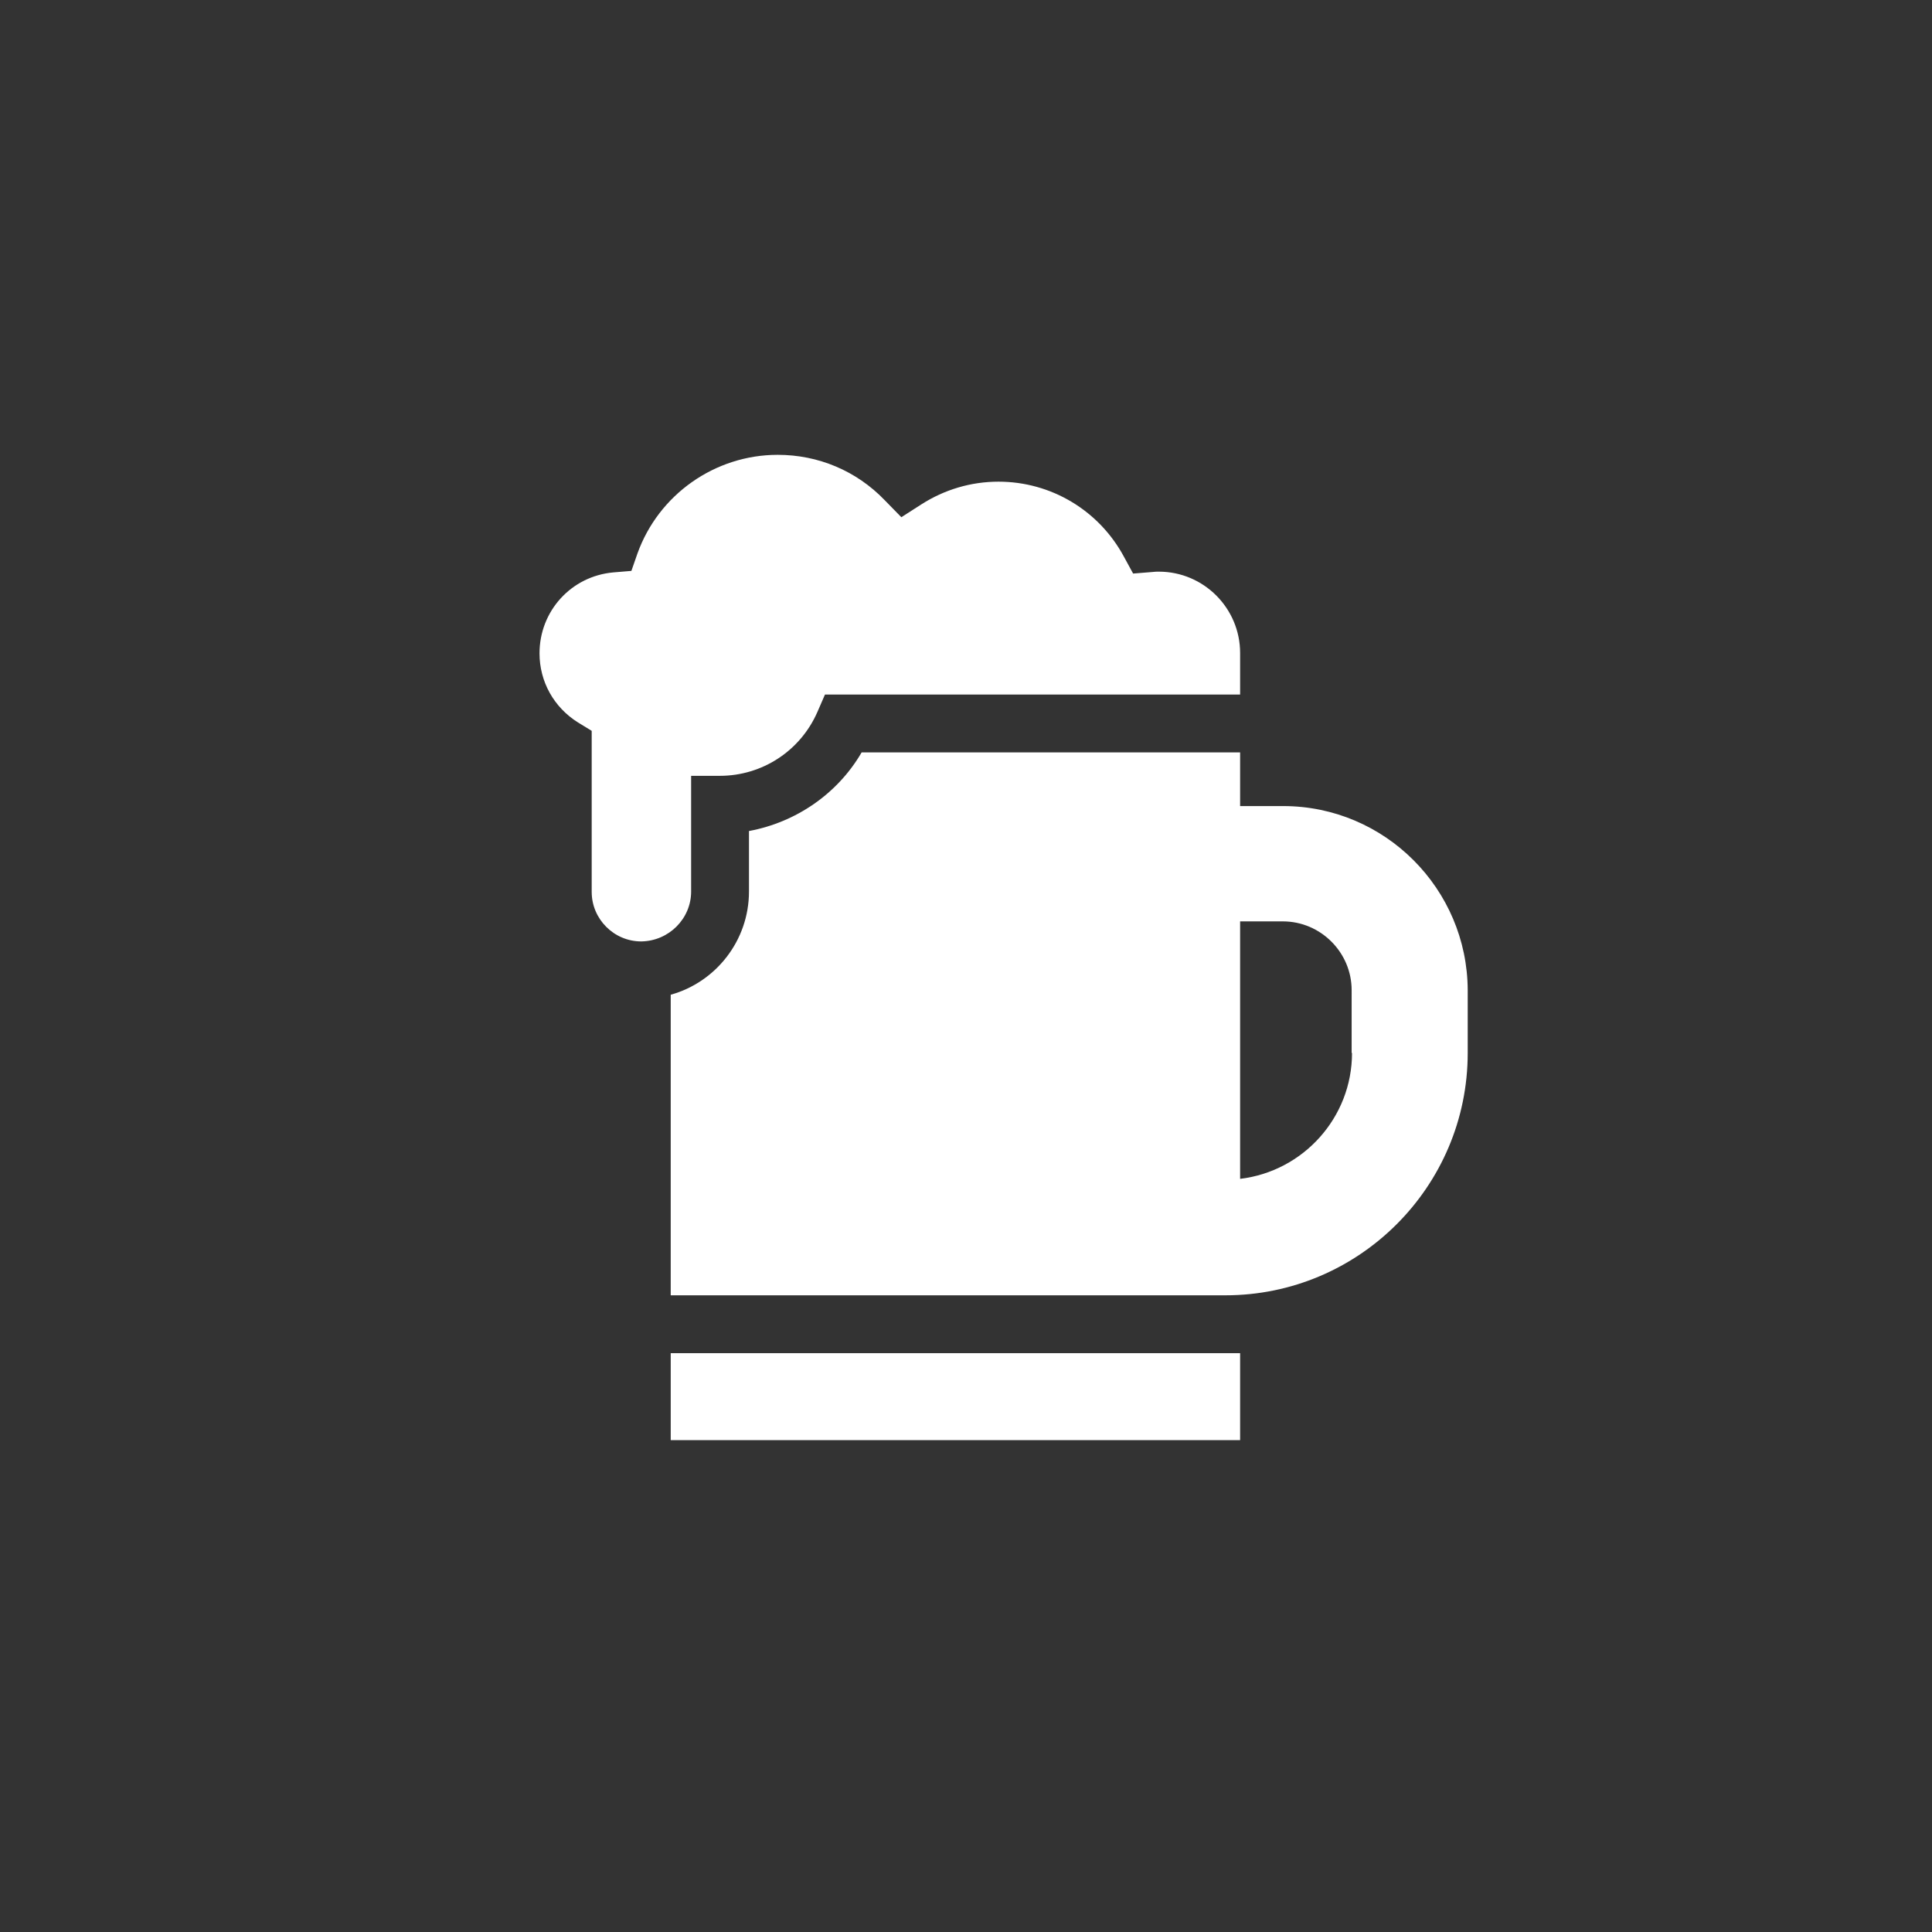
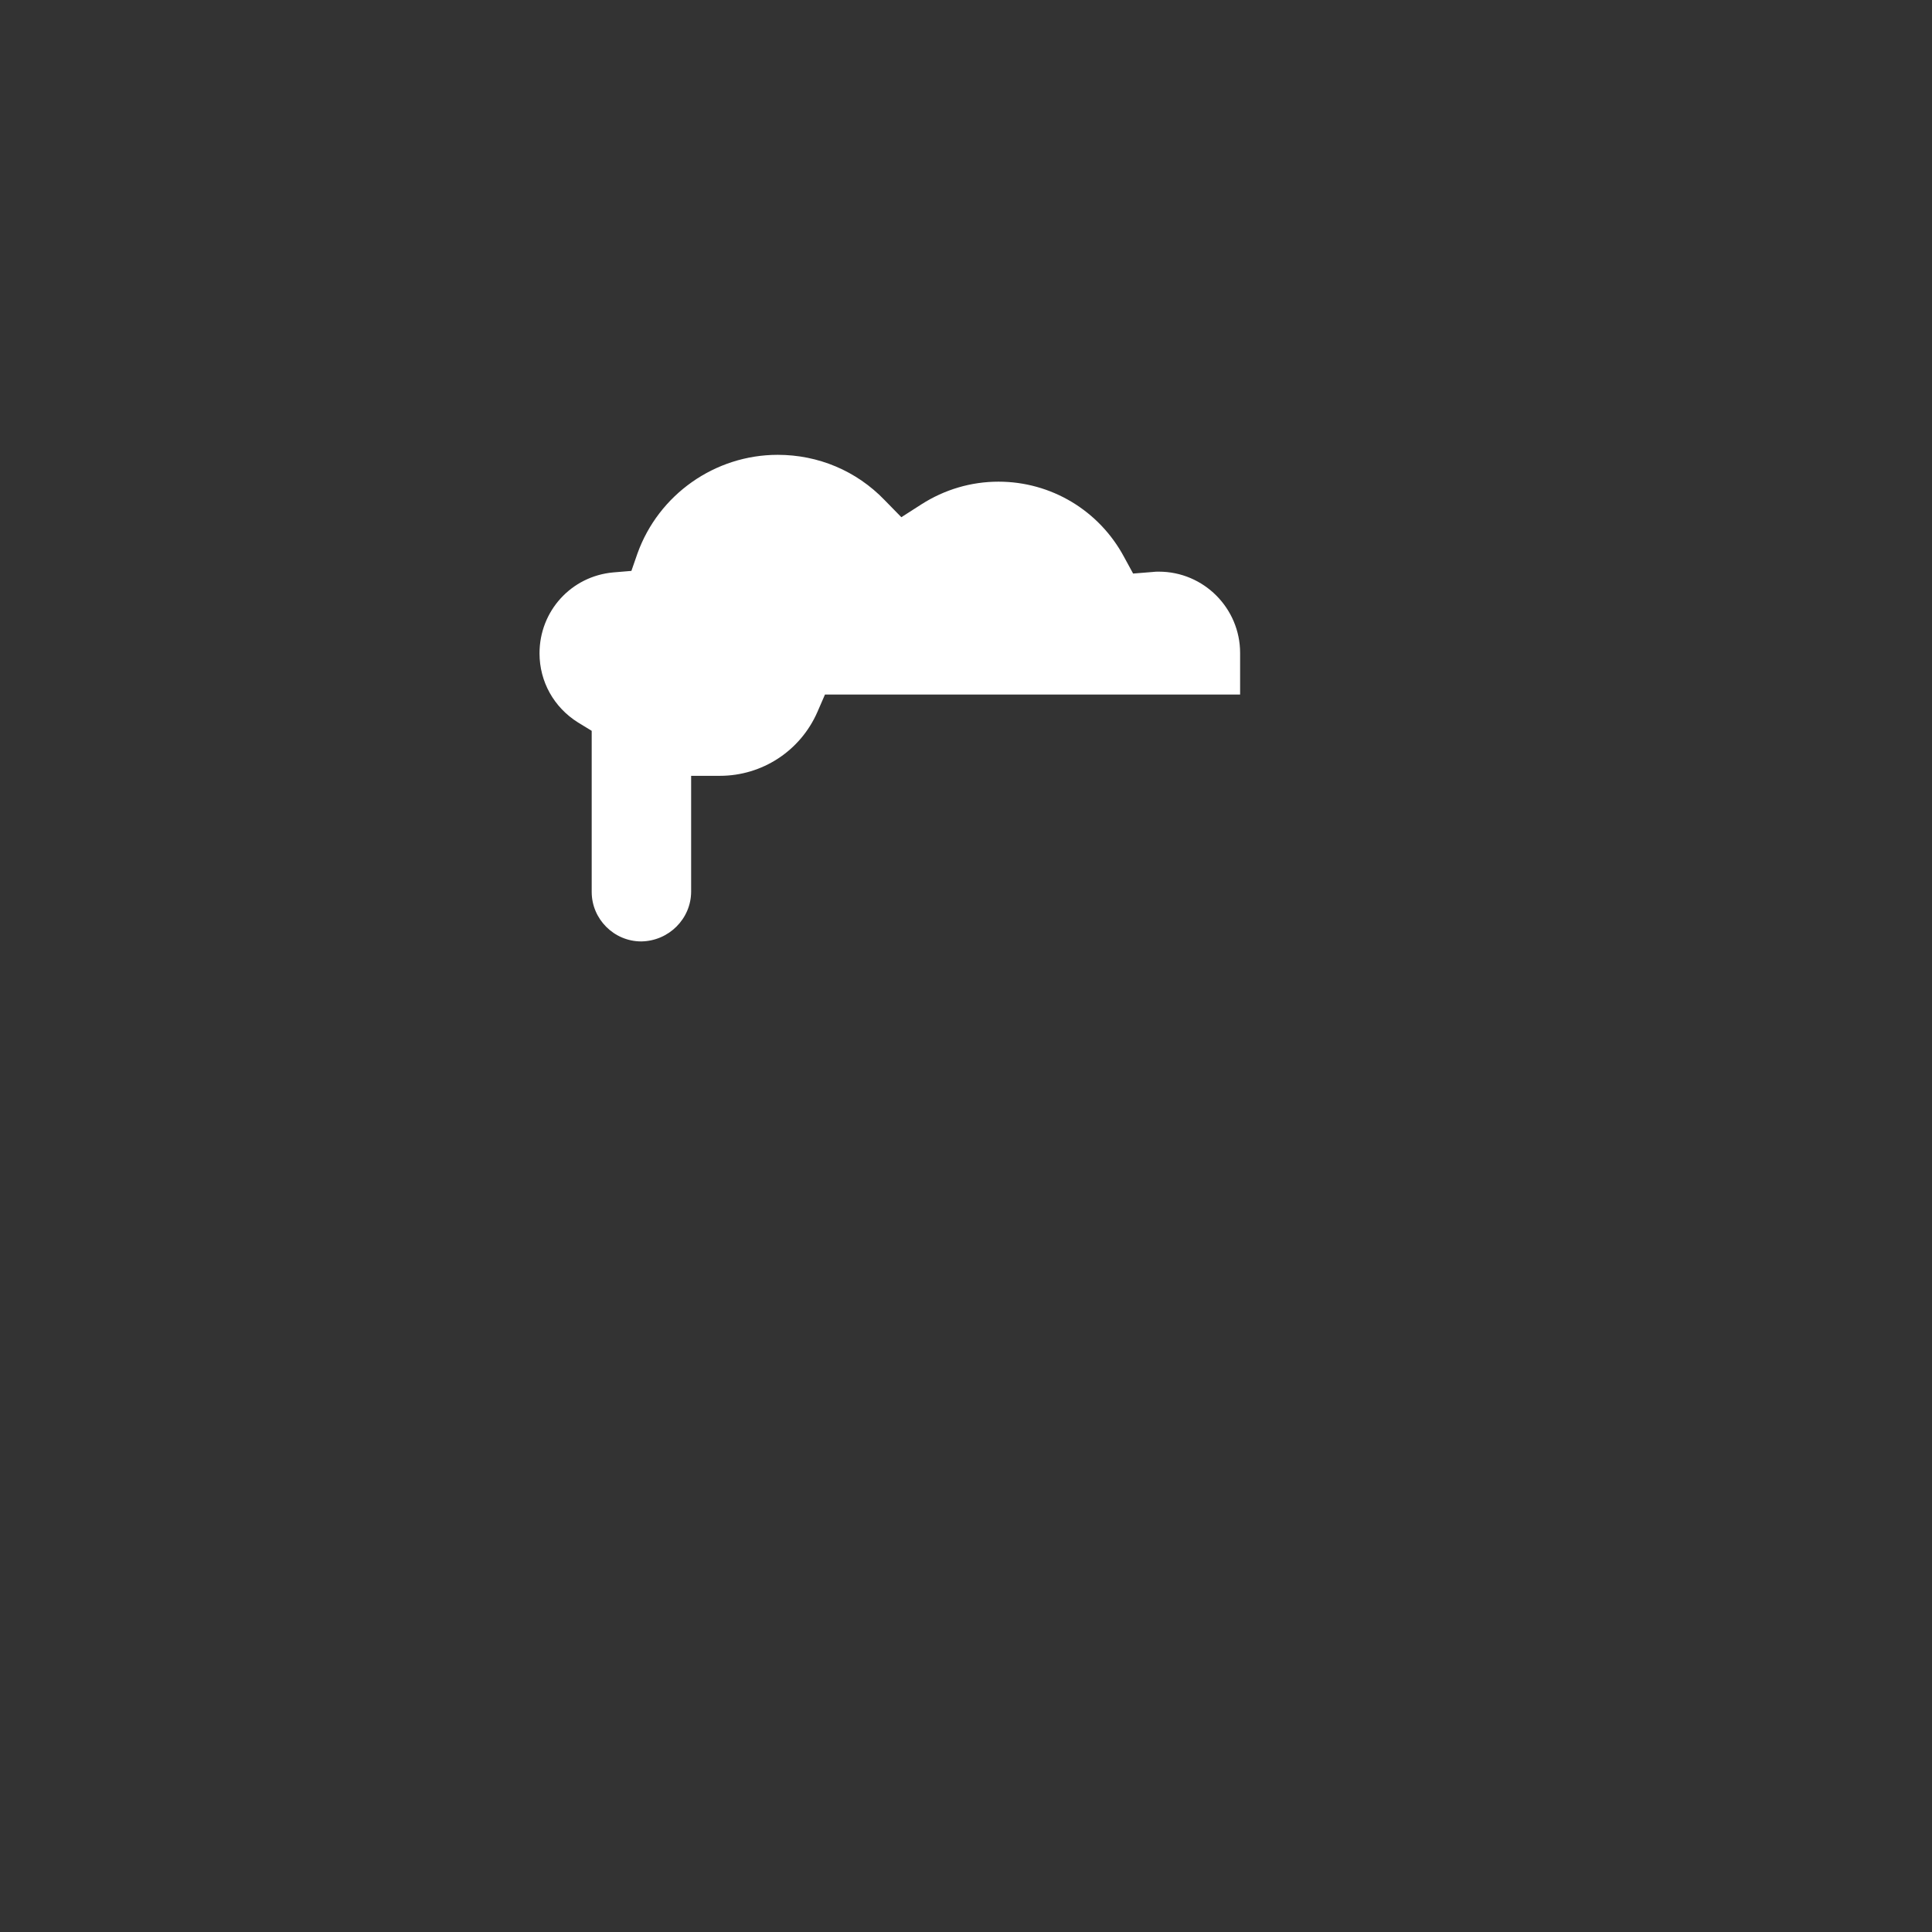
<svg xmlns="http://www.w3.org/2000/svg" version="1.1" id="Laag_1" x="0px" y="0px" viewBox="0 0 511 511" style="enable-background:new 0 0 511 511;" xml:space="preserve">
  <rect x="0" y="0" width="511" height="511" fill="#333333" stroke="none" />
  <style type="text/css">
	.st0{fill:#FFFFFF;}
</style>
-   <path class="st0" d="M177.4,357.9H328v23H177.4V357.9z" />
+   <path class="st0" d="M177.4,357.9H328H177.4V357.9z" />
  <path class="st0" d="M182.8,235.8v-30.6l7.6,0c11.2,0,21.3-6.6,25.8-16.9l2-4.6H328v-11c0-11.8-9.6-21.5-21.5-21.5  c-0.5,0-1.1,0-1.8,0.1l-5,0.4l-2.4-4.4c-6.6-12.3-19.3-19.9-33.2-19.9c-7.3,0-14.3,2.1-20.4,6l-5.3,3.4l-4.4-4.5  c-7.5-7.8-17.6-12-28.3-12c-16.6,0-31.5,10.5-37.1,26.1l-1.6,4.6l-4.8,0.4c-11.1,1-19.5,10.2-19.5,21.4c0,7.5,3.8,14.3,10.2,18.3  l3.6,2.2v42.6c0,7.2,5.9,13.1,13.1,13.1C176.9,248.9,182.8,243,182.8,235.8z" />
-   <path class="st0" d="M339.4,213.2H328V199H227.9c-6.4,11-17.4,18.5-29.8,20.8v16c0,13-8.8,24-20.7,27.3v79.5h146.7  c35.3,0,64.1-28.7,64.1-64.1v-16.6C388.1,235.1,366.3,213.2,339.4,213.2z M357.6,278.5c0,17.1-12.9,31.3-29.6,33.3v-68.1h11.3  c10,0,18.2,8.2,18.2,18.2V278.5z" />
</svg>